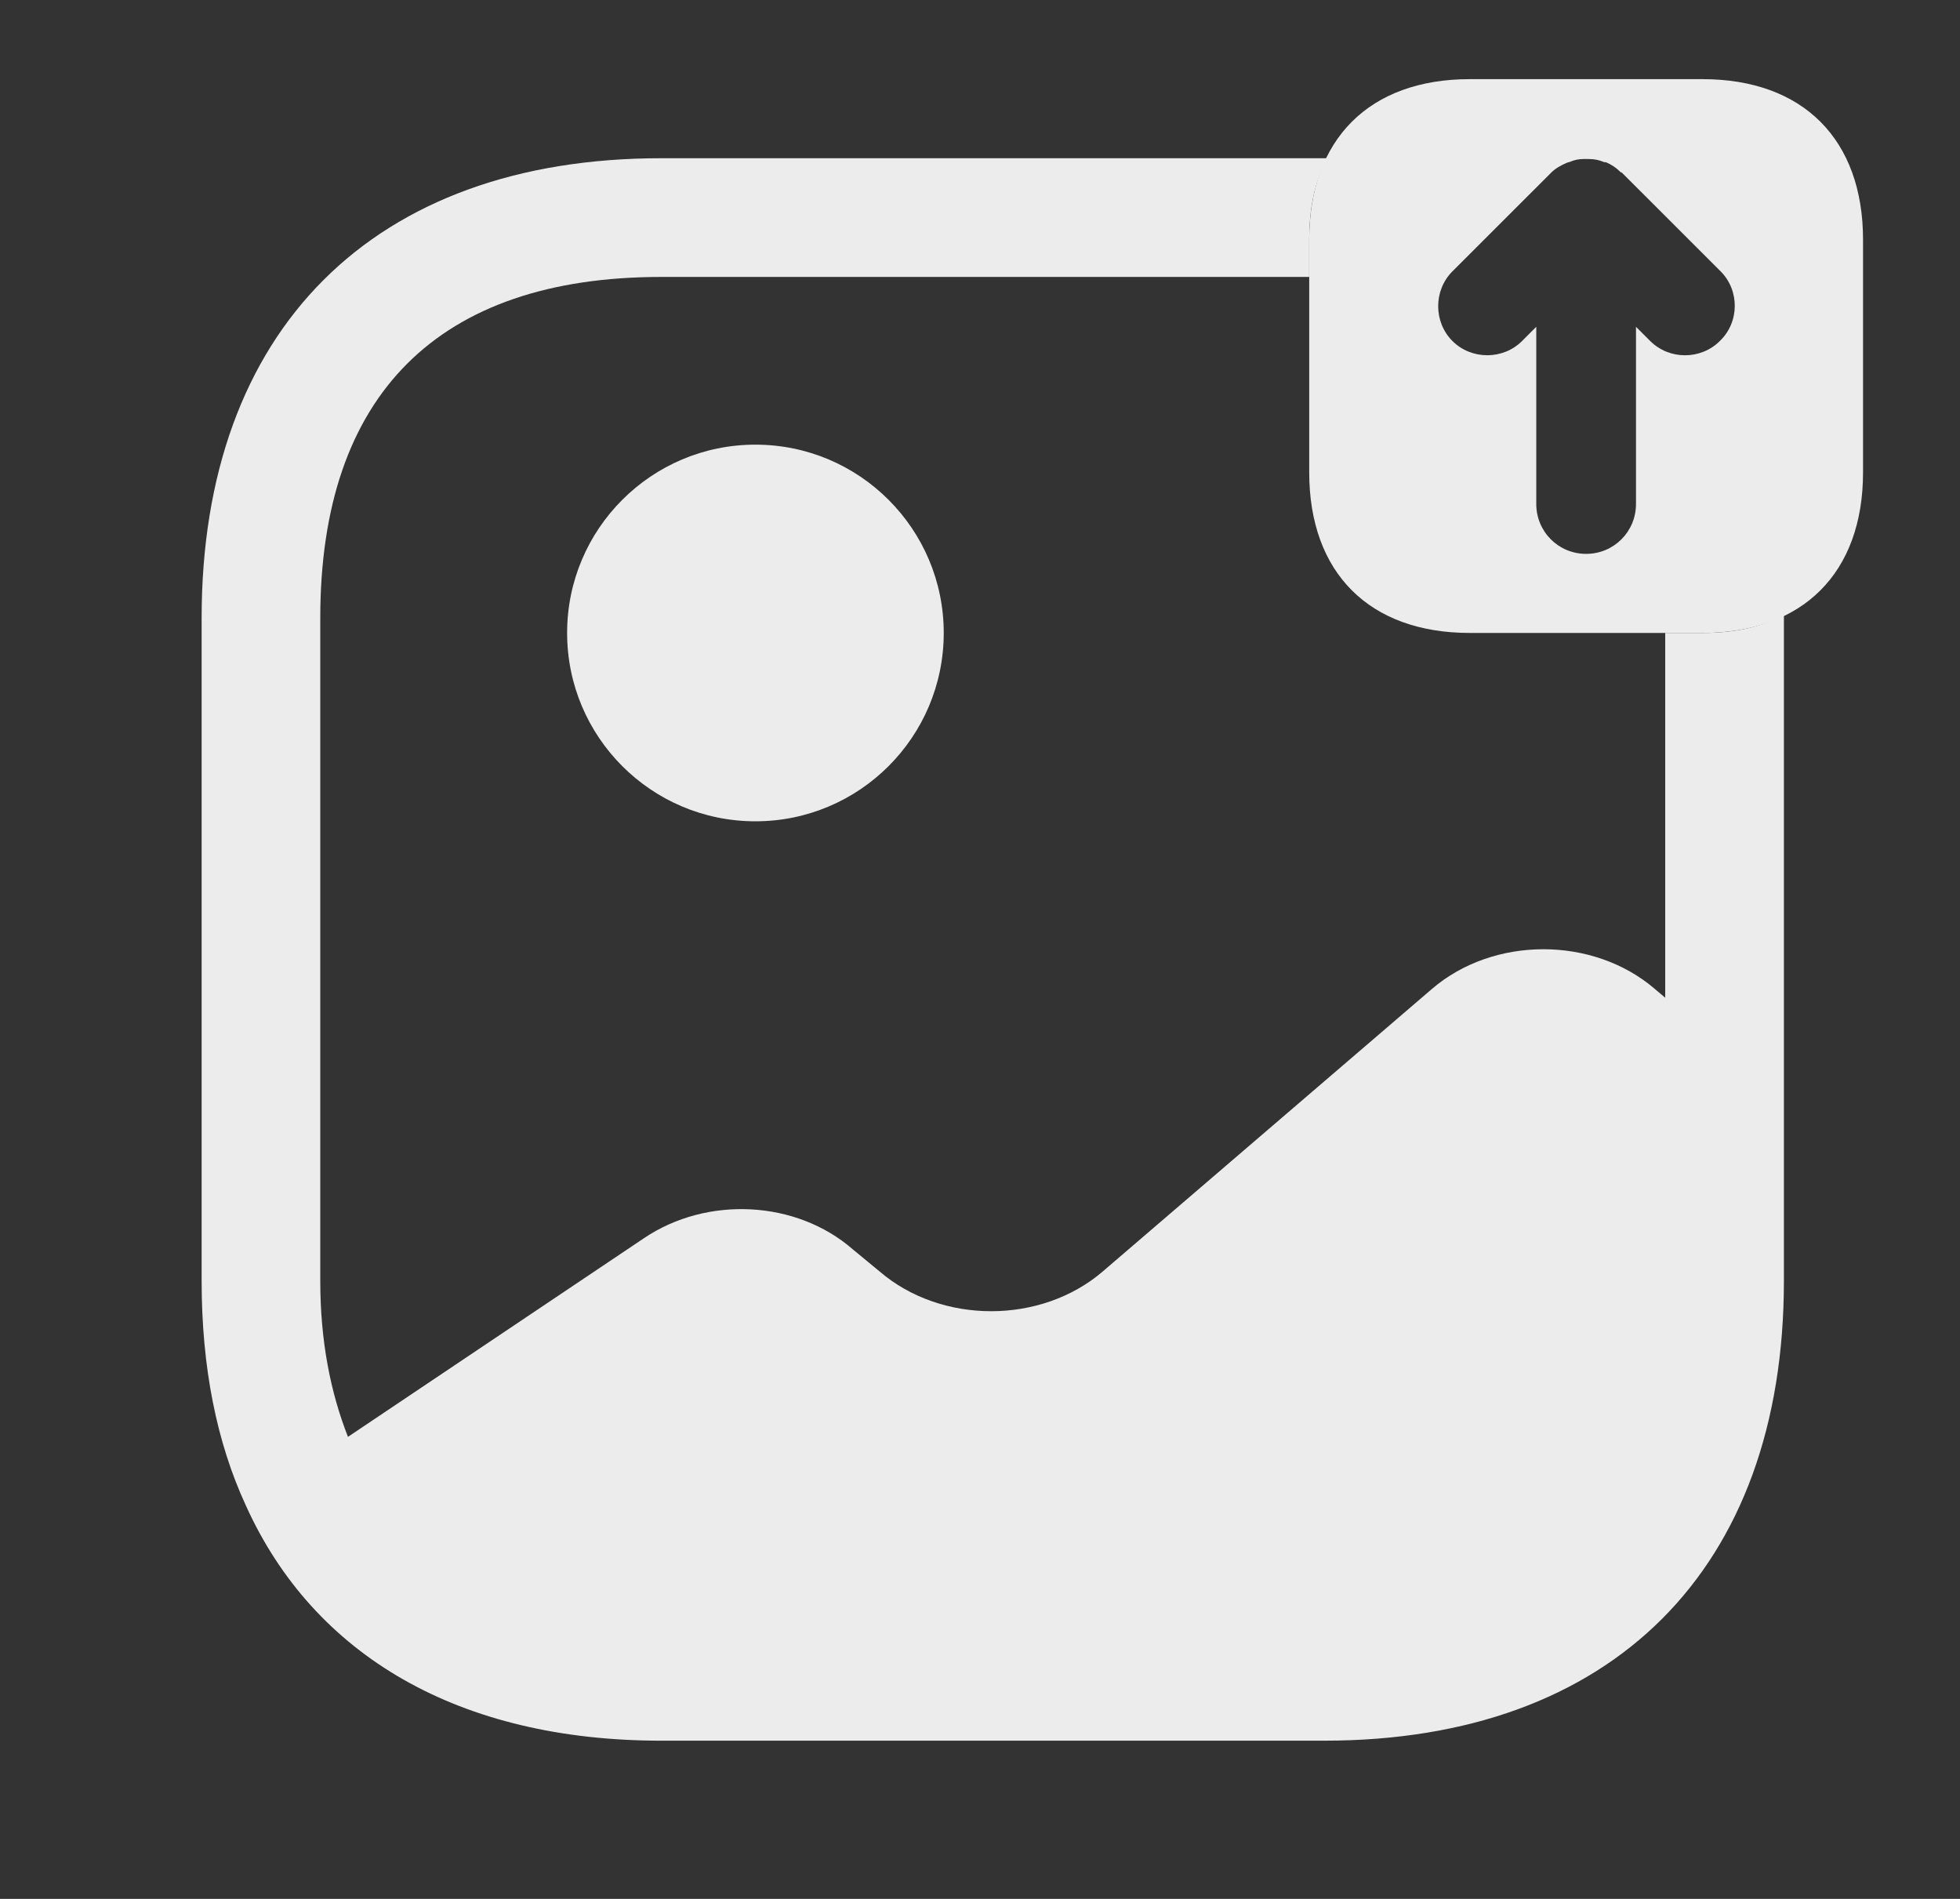
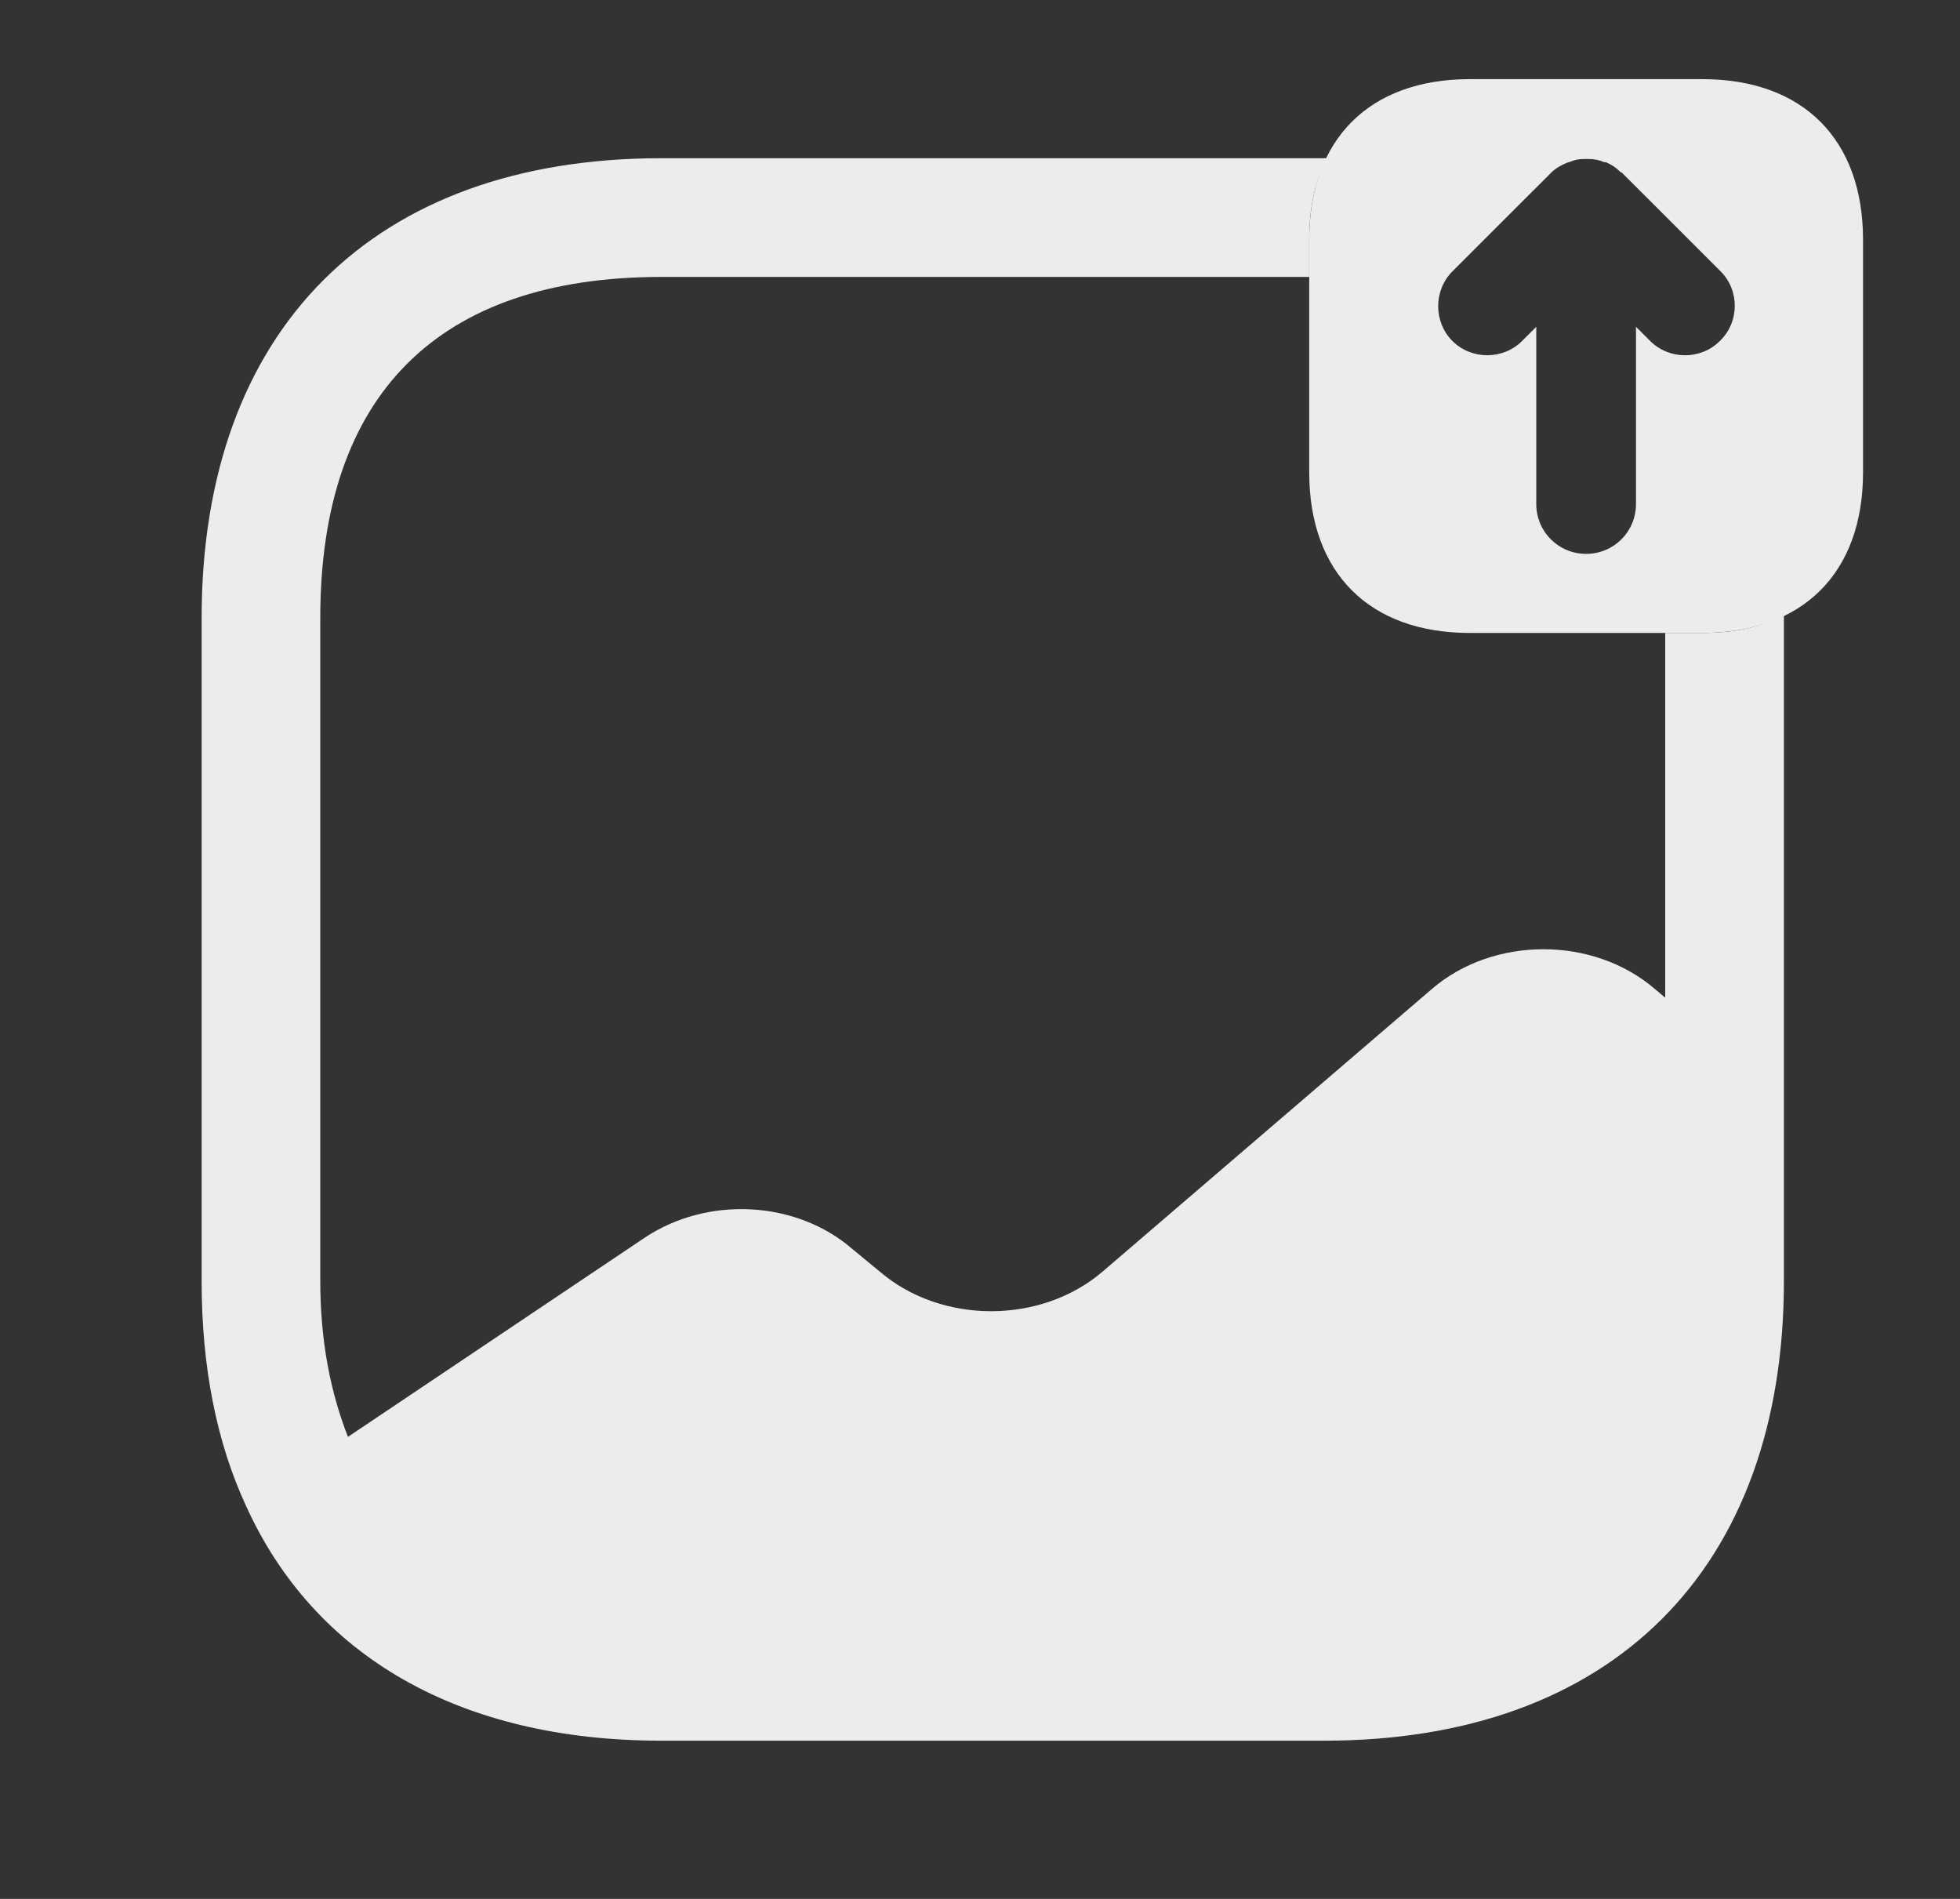
<svg xmlns="http://www.w3.org/2000/svg" width="32" height="31" viewBox="0 0 32 31" fill="none">
  <rect x="0" y="0" width="32" height="31" fill="#333333" stroke="none" />
  <path d="M27.795 1.292H23.997C22.357 1.292 21.375 2.273 21.375 3.914V7.711C21.375 9.352 22.357 10.333 23.997 10.333H27.795C29.435 10.333 30.417 9.352 30.417 7.711V3.914C30.417 2.273 29.435 1.292 27.795 1.292ZM28.079 5.567C27.924 5.722 27.717 5.8 27.51 5.8C27.304 5.8 27.097 5.722 26.942 5.567L26.71 5.335V8.228C26.71 8.68 26.348 9.042 25.896 9.042C25.444 9.042 25.082 8.68 25.082 8.228V5.335L24.85 5.567C24.54 5.877 24.023 5.877 23.713 5.567C23.403 5.257 23.403 4.74 23.713 4.43L25.328 2.816C25.392 2.751 25.483 2.7 25.573 2.661C25.599 2.648 25.625 2.648 25.65 2.635C25.715 2.609 25.78 2.596 25.857 2.596C25.883 2.596 25.909 2.596 25.935 2.596C26.025 2.596 26.102 2.609 26.193 2.648C26.206 2.648 26.206 2.648 26.219 2.648C26.309 2.687 26.387 2.738 26.451 2.803C26.464 2.816 26.464 2.816 26.477 2.816L28.092 4.43C28.402 4.74 28.402 5.257 28.079 5.567Z" fill="#ECECEC" />
-   <path d="M12.333 13.408C14.031 13.408 15.408 12.031 15.408 10.333C15.408 8.636 14.031 7.259 12.333 7.259C10.636 7.259 9.259 8.636 9.259 10.333C9.259 12.031 10.636 13.408 12.333 13.408Z" fill="#ECECEC" />
  <path d="M27.794 10.333H27.187V16.288L27.019 16.146C26.012 15.28 24.384 15.28 23.377 16.146L18.004 20.757C16.996 21.622 15.369 21.622 14.361 20.757L13.922 20.395C13.005 19.595 11.545 19.517 10.512 20.215L5.681 23.457C5.397 22.733 5.229 21.894 5.229 20.912V10.088C5.229 6.445 7.154 4.521 10.796 4.521H21.375V3.914C21.375 3.397 21.465 2.958 21.672 2.583H10.796C6.094 2.583 3.292 5.386 3.292 10.088V20.912C3.292 22.32 3.537 23.547 4.015 24.58C5.126 27.035 7.502 28.417 10.796 28.417H21.62C26.322 28.417 29.125 25.614 29.125 20.912V10.036C28.75 10.243 28.311 10.333 27.794 10.333Z" fill="#ECECEC" />
</svg>